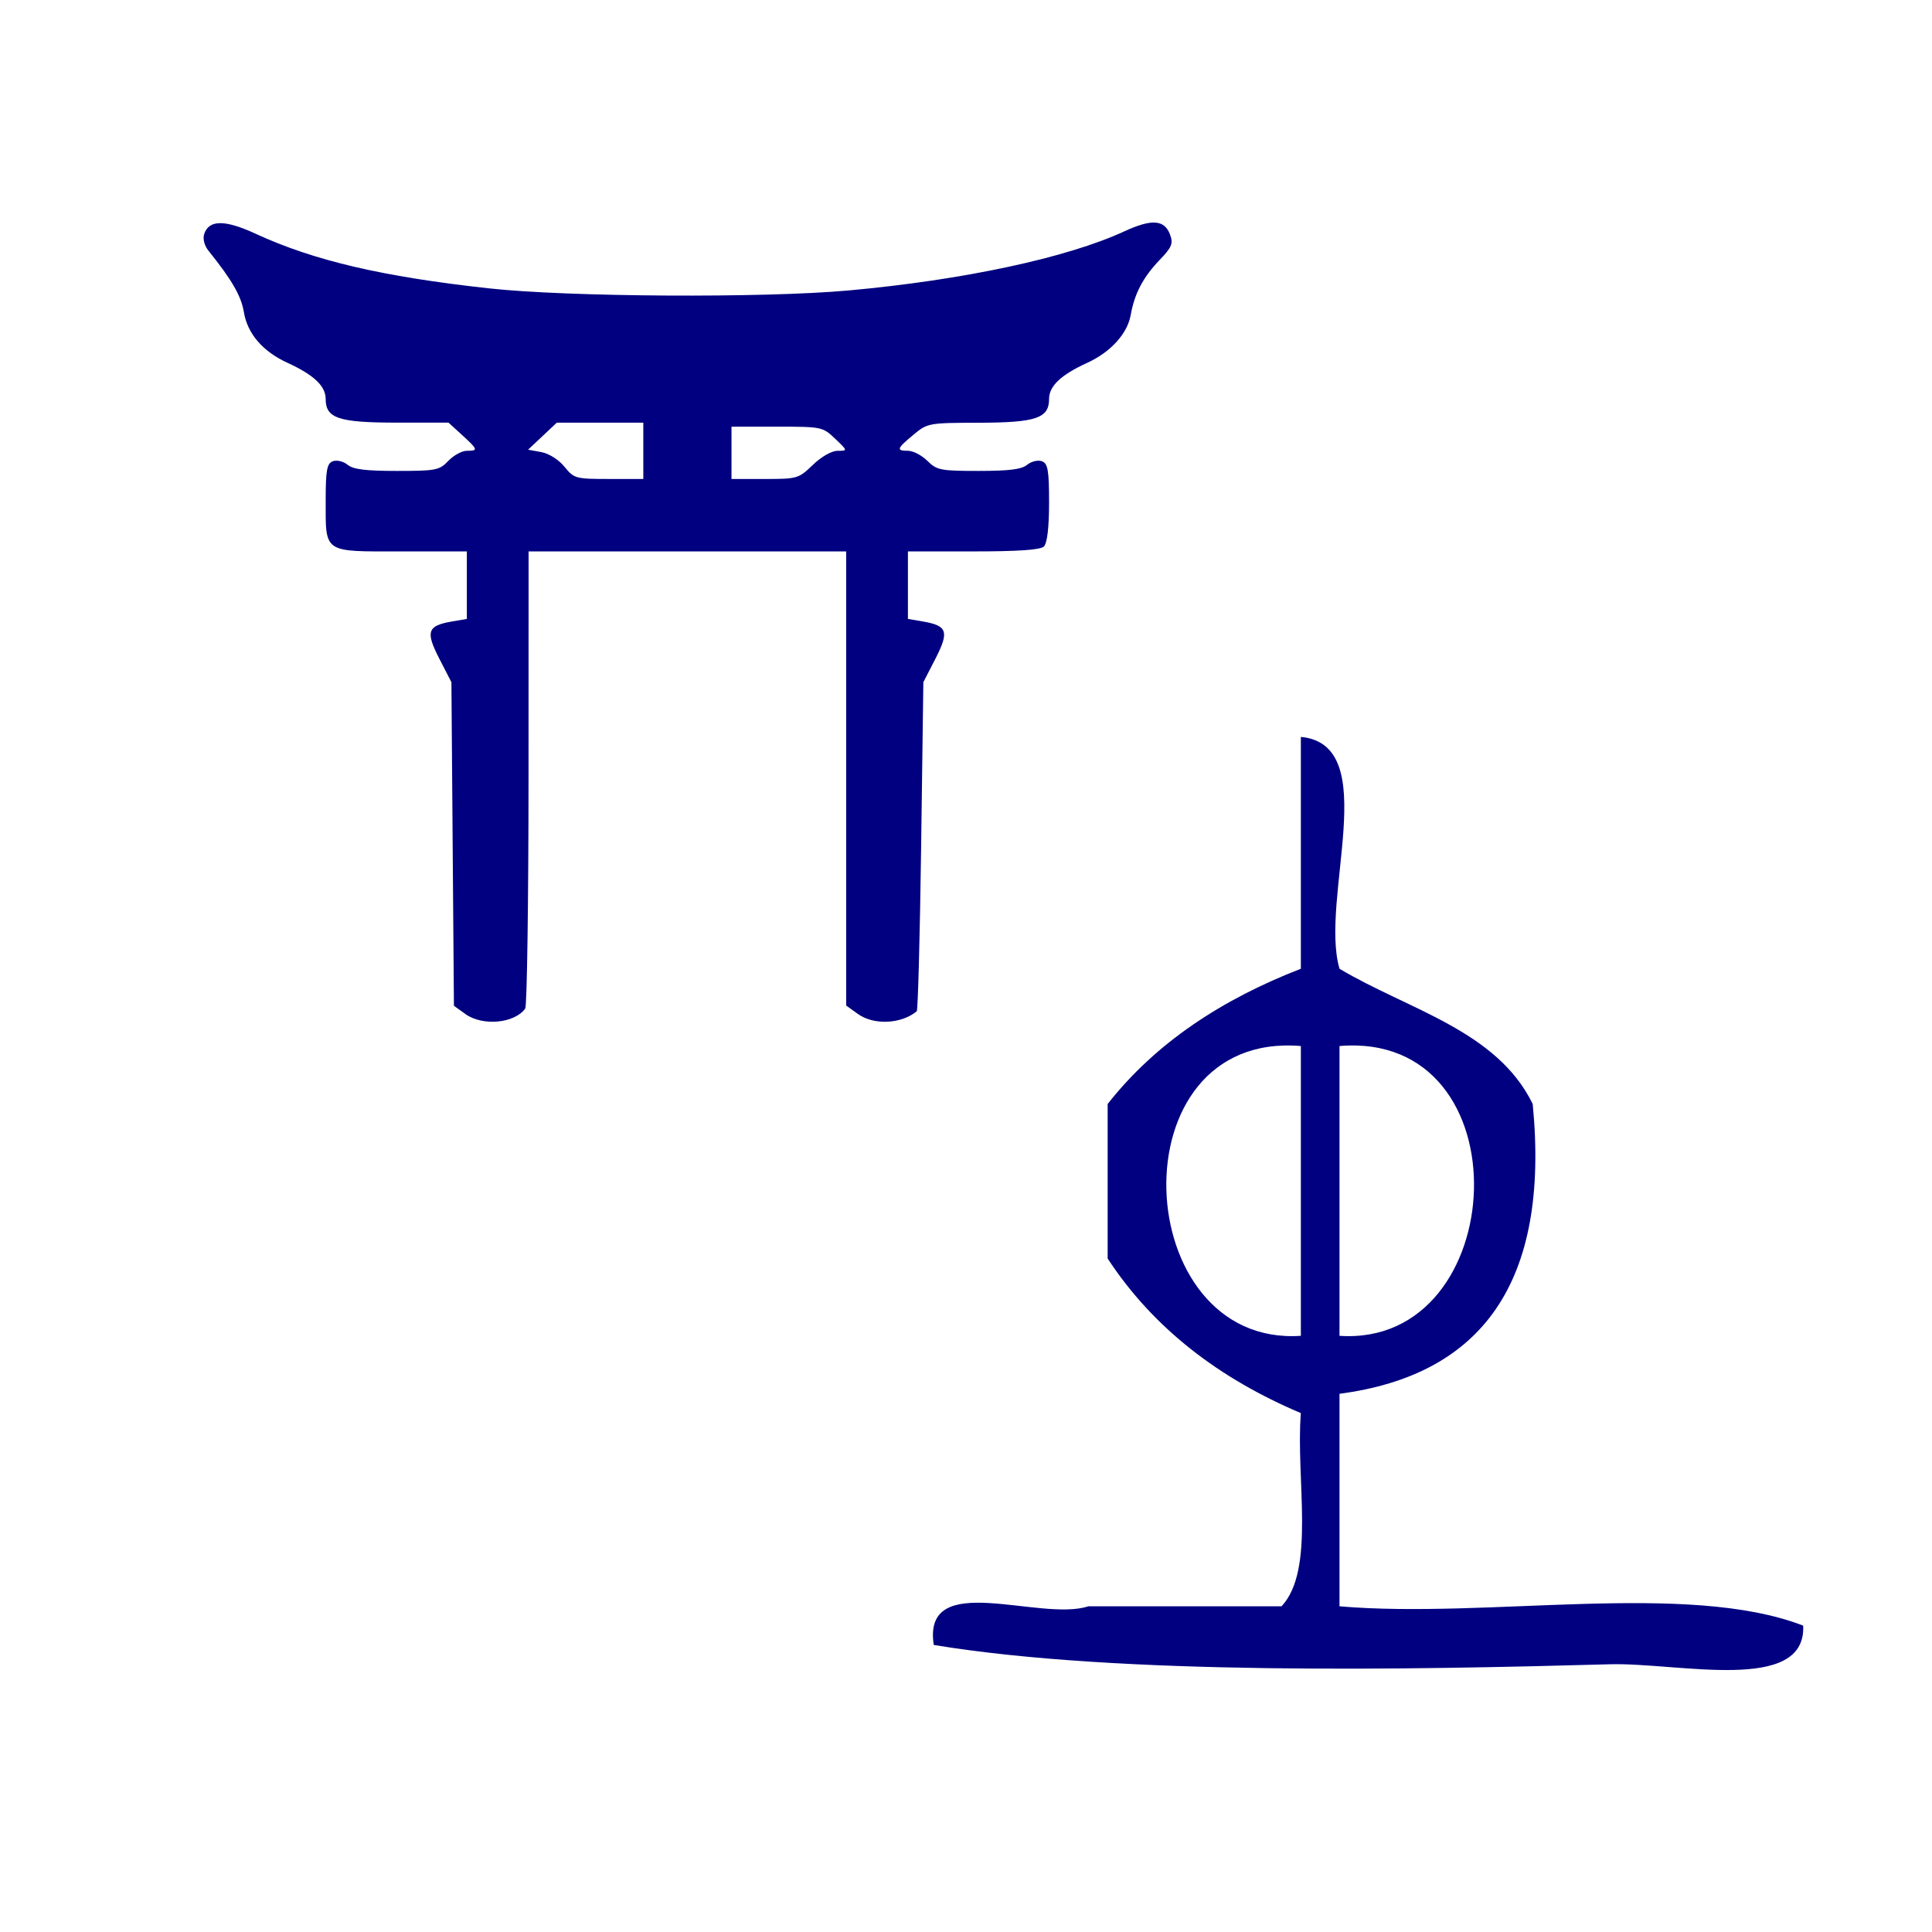
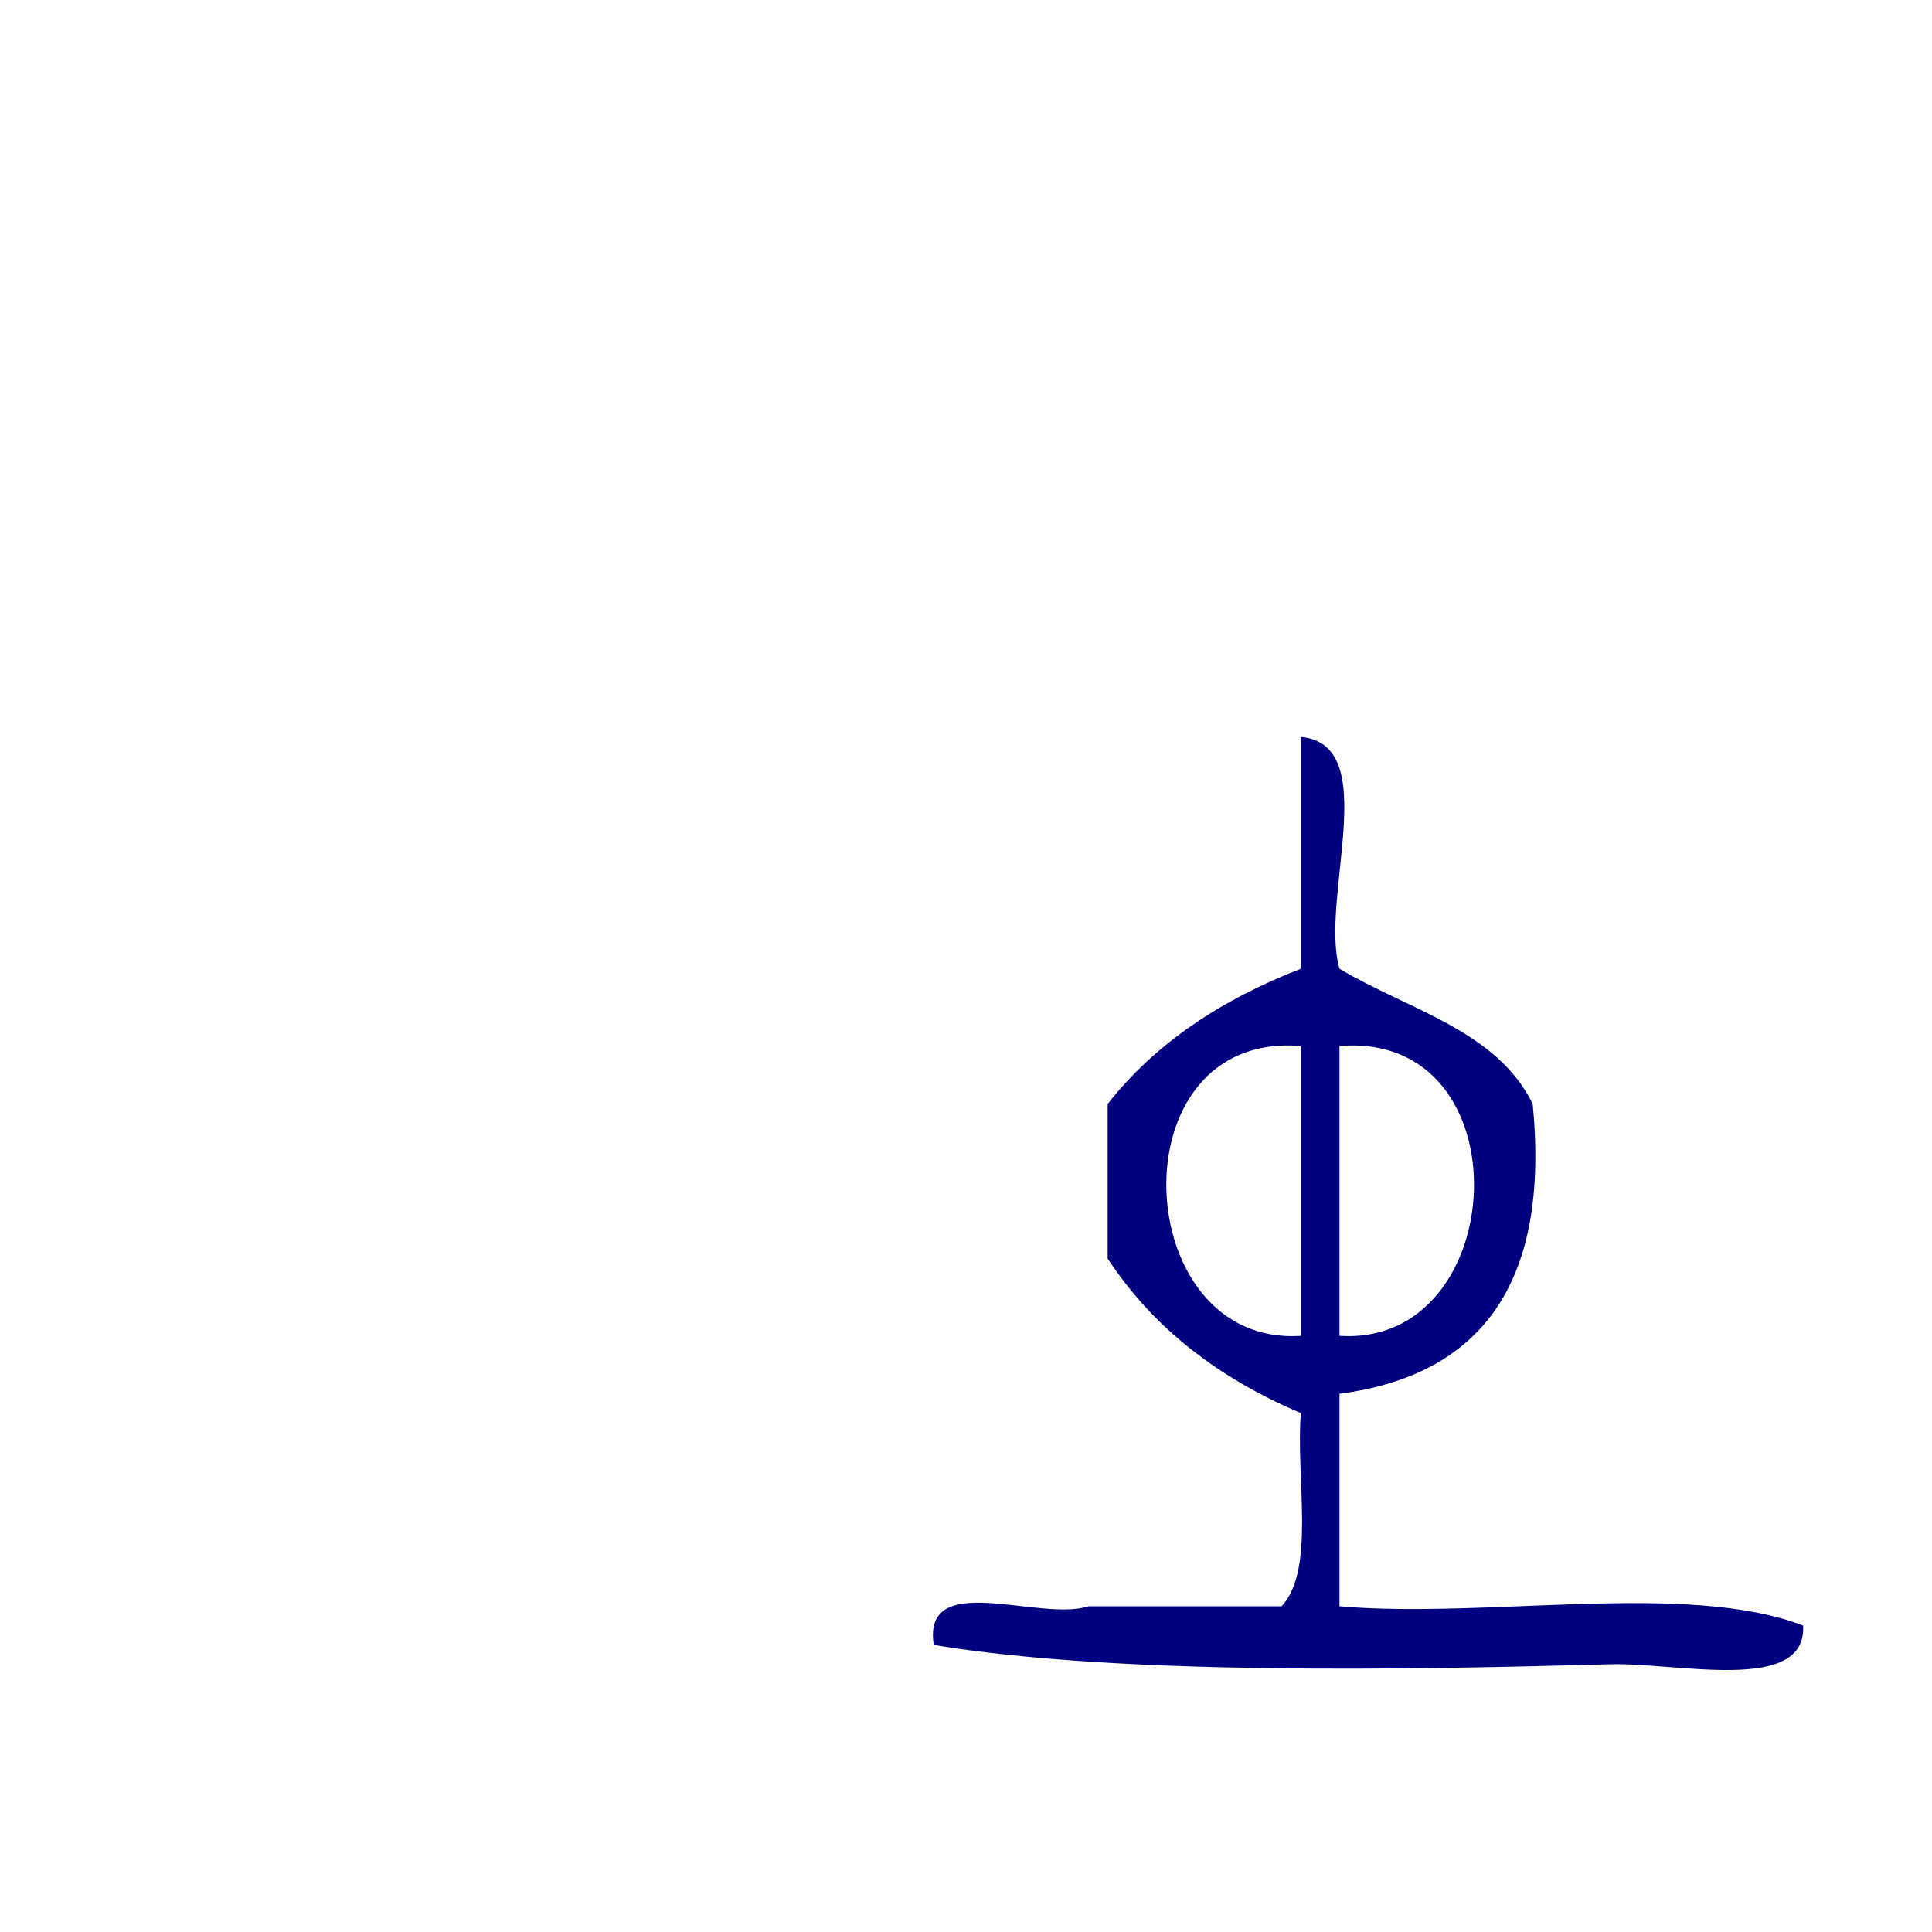
<svg xmlns="http://www.w3.org/2000/svg" xmlns:ns1="http://sodipodi.sourceforge.net/DTD/sodipodi-0.dtd" xmlns:ns2="http://www.inkscape.org/namespaces/inkscape" version="1.1" id="Calque_1" x="0px" y="0px" width="100px" height="100px" viewBox="0 0 100 100" style="enable-background:new 0 0 100 100;" xml:space="preserve" ns1:docname="unideo-29-shintoism.svg" ns2:version="0.92.3 (2405546, 2018-03-11)">
  <defs id="defs15" />
  <ns1:namedview pagecolor="#ffffff" bordercolor="#666666" borderopacity="1" objecttolerance="10" gridtolerance="10" guidetolerance="10" ns2:pageopacity="0" ns2:pageshadow="2" ns2:window-width="1252" ns2:window-height="655" id="namedview13" showgrid="false" ns2:zoom="2.36" ns2:cx="-27.330508" ns2:cy="50" ns2:window-x="-133" ns2:window-y="88" ns2:window-maximized="0" ns2:current-layer="g6" />
  <g id="g10" style="fill:#000080;fill-opacity:1">
    <g id="g8" style="fill:#000080;fill-opacity:1">
      <g id="g6" style="fill:#000080;fill-opacity:1">
        <g id="g821">
          <path ns2:connector-curvature="0" style="fill:#000080;fill-opacity:1" id="path4" d="m 67.332,38.142 c 4.269,0.398 0.952,8.381 2,12 3.546,2.12 8.146,3.188 10,7 0.903,9.238 -2.634,14.033 -10,15 0,3.667 0,7.333 0,11 7.675,0.659 17.988,-1.321 24,1 0.174,3.551 -6.499,1.903 -10,2 -10.209,0.282 -25.396,0.589 -35.001,-1 -0.61,-3.943 5.49,-1.177 8.001,-2 3.332,0 6.666,0 10,0 1.773,-1.893 0.729,-6.604 1,-10 -4.215,-1.786 -7.624,-4.376 -10,-8 0,-2.667 0,-5.333 0,-8 2.493,-3.173 5.918,-5.415 10,-7 0,-4 0,-8 0,-12 z m 0,31 c 0,-5 0,-10 0,-15 -9.675,-0.802 -8.888,15.601 0,15 z m 2,0 c 8.887,0.602 9.674,-15.803 0,-15 0,5 0,10 0,15 z" />
-           <path ns2:connector-curvature="0" id="path2810" d="m 24.089,52.485 -0.594,-0.426 -0.065,-8.374 -0.065,-8.374 -0.63,-1.226 c -0.717,-1.396 -0.613,-1.699 0.653,-1.916 l 0.776,-0.133 v -1.747 -1.747 h -3.417 c -4.056,0 -3.889,0.115 -3.889,-2.672 0,-1.539 0.066,-1.889 0.375,-1.998 0.207,-0.072 0.549,0.011 0.76,0.186 0.288,0.237 0.93,0.317 2.551,0.317 2.027,0 2.199,-0.034 2.663,-0.521 0.273,-0.286 0.702,-0.521 0.954,-0.521 0.602,0 0.584,-0.061 -0.244,-0.817 l -0.703,-0.641 h -2.671 c -3.018,0 -3.686,-0.222 -3.686,-1.225 0,-0.666 -0.611,-1.245 -1.969,-1.867 -1.288,-0.59 -2.082,-1.511 -2.266,-2.633 -0.136,-0.827 -0.627,-1.678 -1.828,-3.168 -0.221,-0.275 -0.309,-0.628 -0.22,-0.885 0.254,-0.729 1.073,-0.729 2.658,0.002 3.021,1.392 6.551,2.219 12.072,2.826 4.073,0.448 14.205,0.508 18.607,0.11 5.936,-0.537 11.32,-1.69 14.285,-3.061 1.404,-0.649 2.068,-0.607 2.358,0.148 0.183,0.478 0.108,0.668 -0.525,1.326 -0.854,0.888 -1.31,1.752 -1.502,2.849 -0.171,0.972 -1.038,1.928 -2.258,2.486 -1.358,0.621 -1.969,1.201 -1.969,1.867 0,0.997 -0.672,1.224 -3.647,1.231 -2.592,0.006 -2.643,0.015 -3.374,0.622 -0.868,0.72 -0.904,0.83 -0.274,0.83 0.257,0 0.706,0.234 0.997,0.521 0.491,0.484 0.681,0.521 2.654,0.521 1.583,0 2.223,-0.081 2.509,-0.317 0.211,-0.175 0.553,-0.258 0.76,-0.186 0.313,0.109 0.375,0.469 0.375,2.15 0,1.293 -0.099,2.109 -0.274,2.269 -0.188,0.172 -1.329,0.25 -3.653,0.25 h -3.379 v 1.747 1.747 l 0.776,0.133 c 1.266,0.217 1.369,0.52 0.653,1.916 l -0.63,1.226 -0.114,8.471 c -0.063,4.659 -0.166,8.513 -0.228,8.564 -0.816,0.665 -2.226,0.727 -3.051,0.134 l -0.602,-0.432 v -11.753 -11.753 h -8.219 -8.219 l -0.003,11.717 c -0.002,6.444 -0.079,11.82 -0.171,11.946 -0.564,0.771 -2.208,0.92 -3.098,0.282 z m 9.208,-29.151 v -1.458 h -2.238 -2.238 l -0.744,0.7 -0.744,0.7 0.686,0.125 c 0.392,0.072 0.906,0.396 1.199,0.758 0.495,0.611 0.574,0.632 2.296,0.632 h 1.784 z m 8.775,0.729 c 0.44,-0.426 0.974,-0.729 1.283,-0.729 0.526,0 0.525,-0.005 -0.127,-0.625 -0.646,-0.615 -0.693,-0.625 -3.011,-0.625 h -2.355 v 1.354 1.354 h 1.728 c 1.679,0 1.749,-0.021 2.481,-0.729 z" style="fill:#000080;stroke-width:0.218" />
        </g>
      </g>
    </g>
  </g>
</svg>